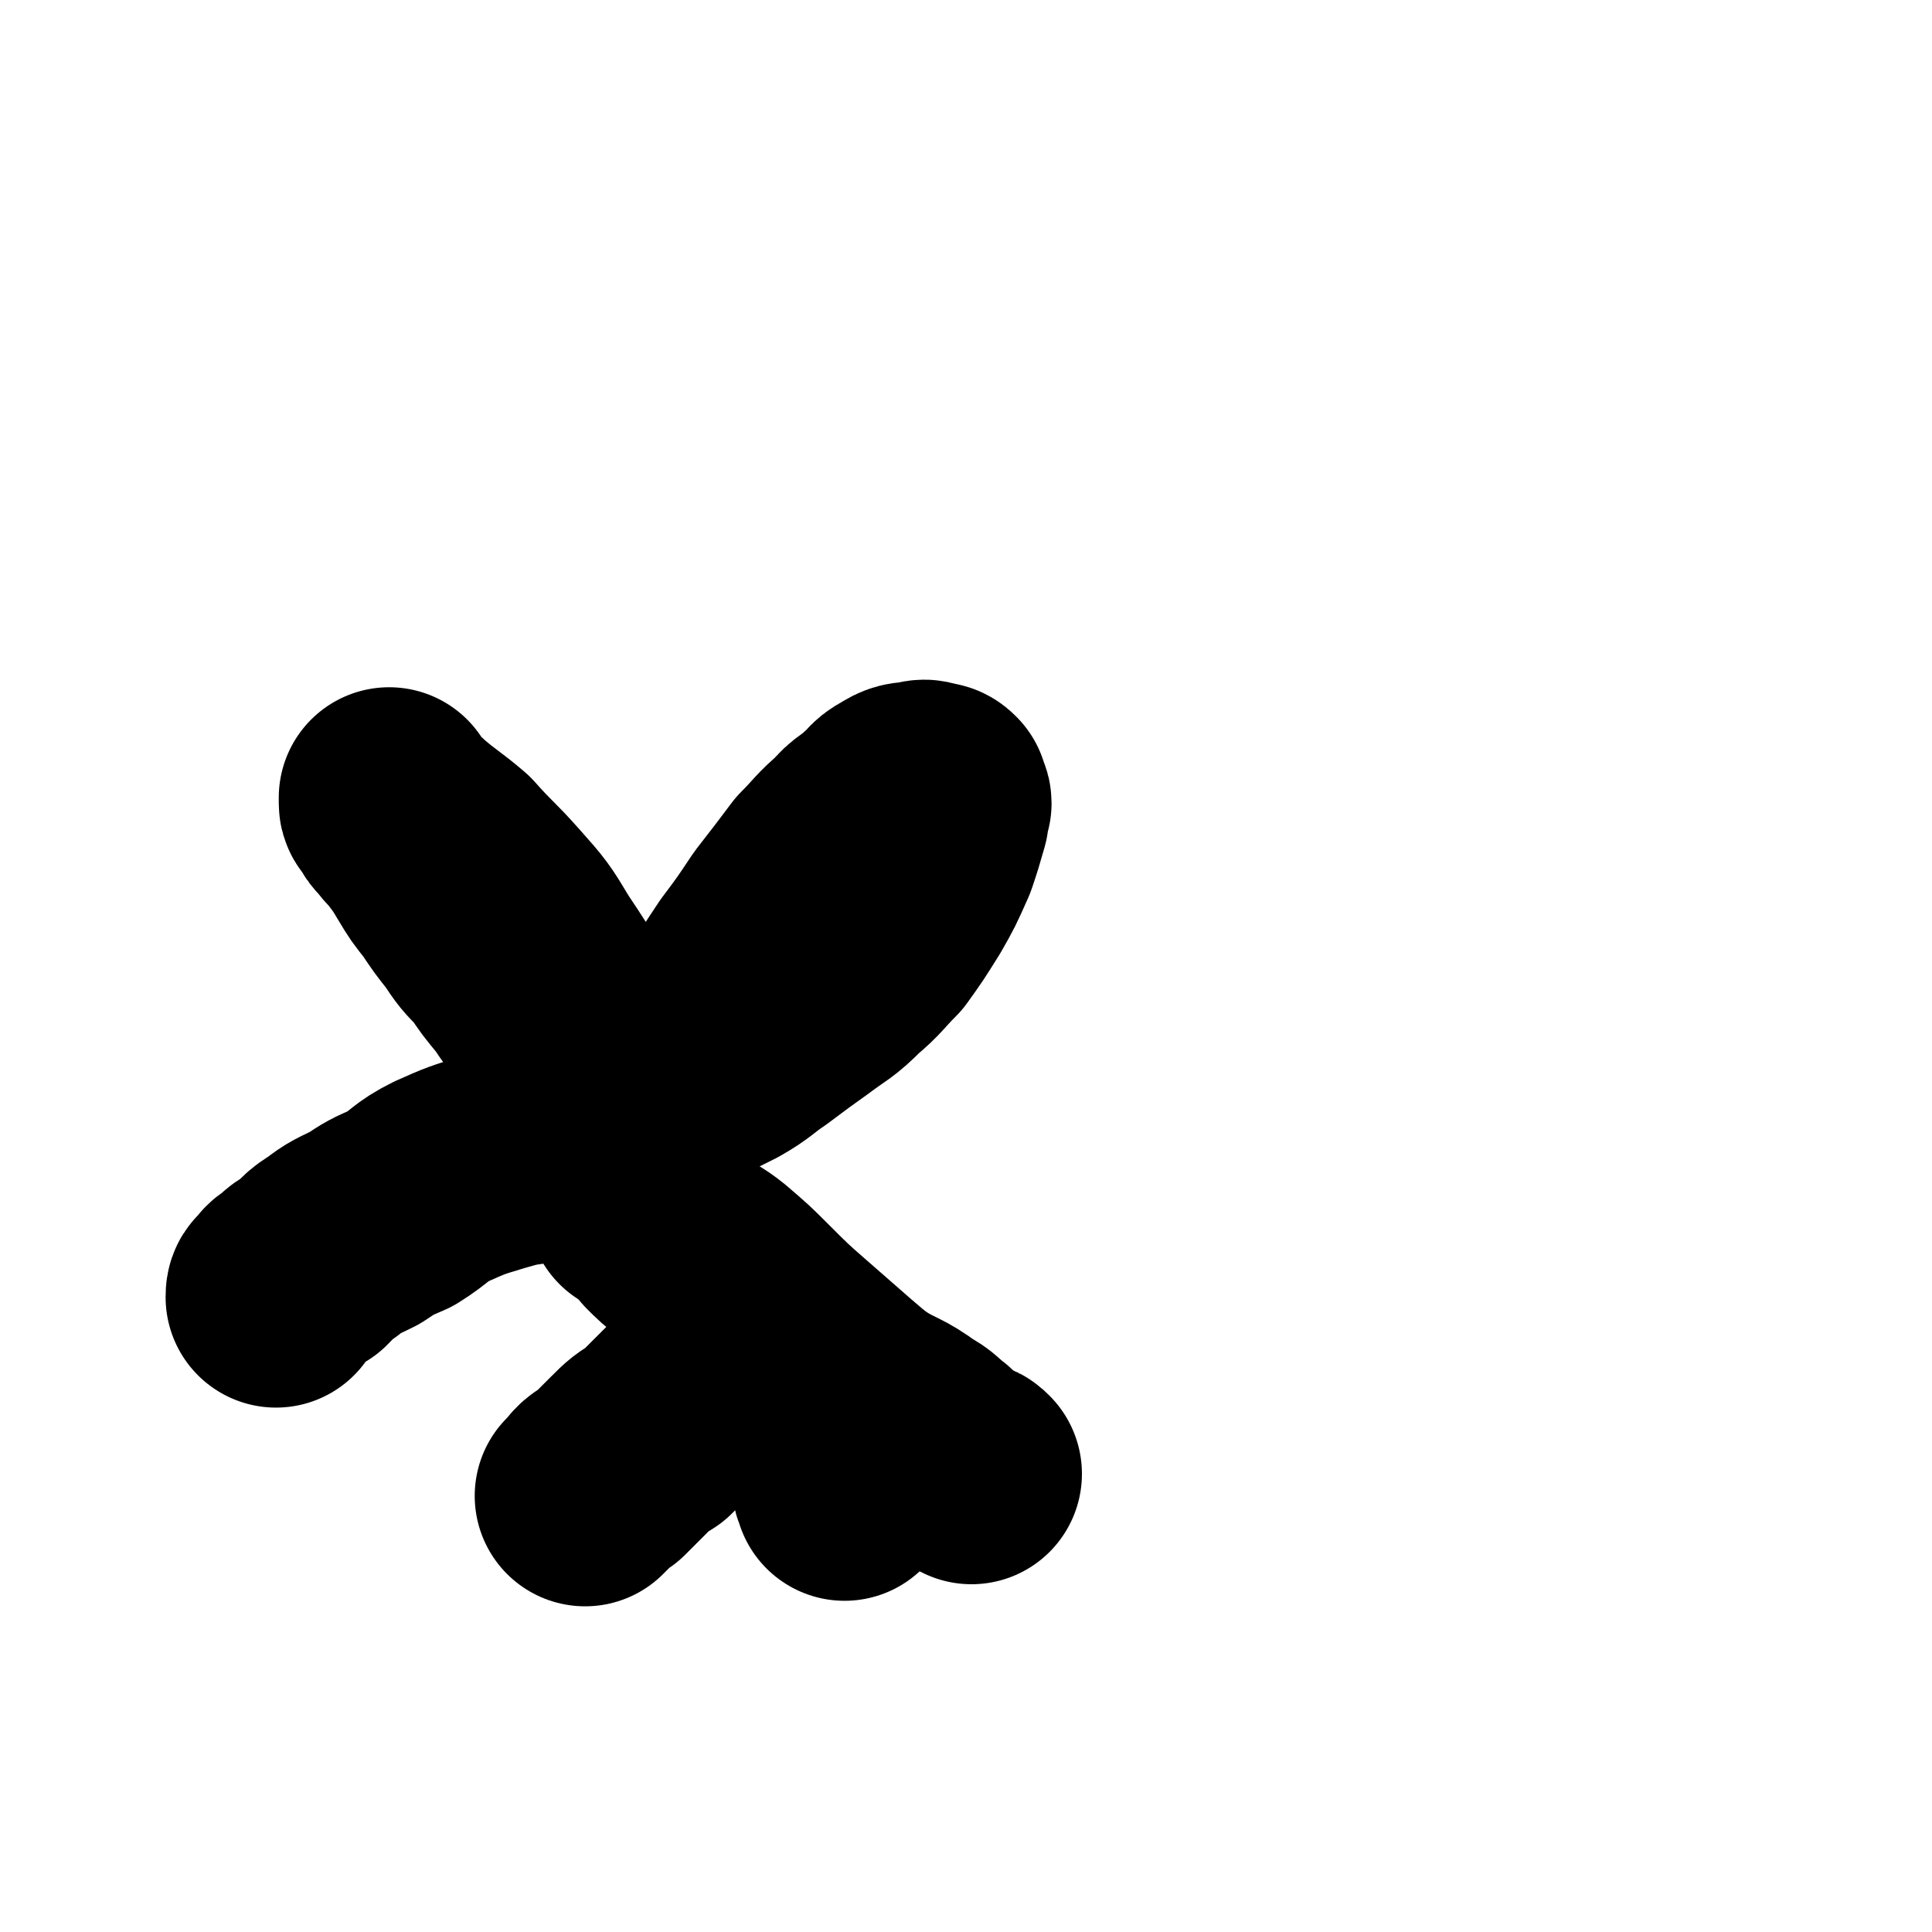
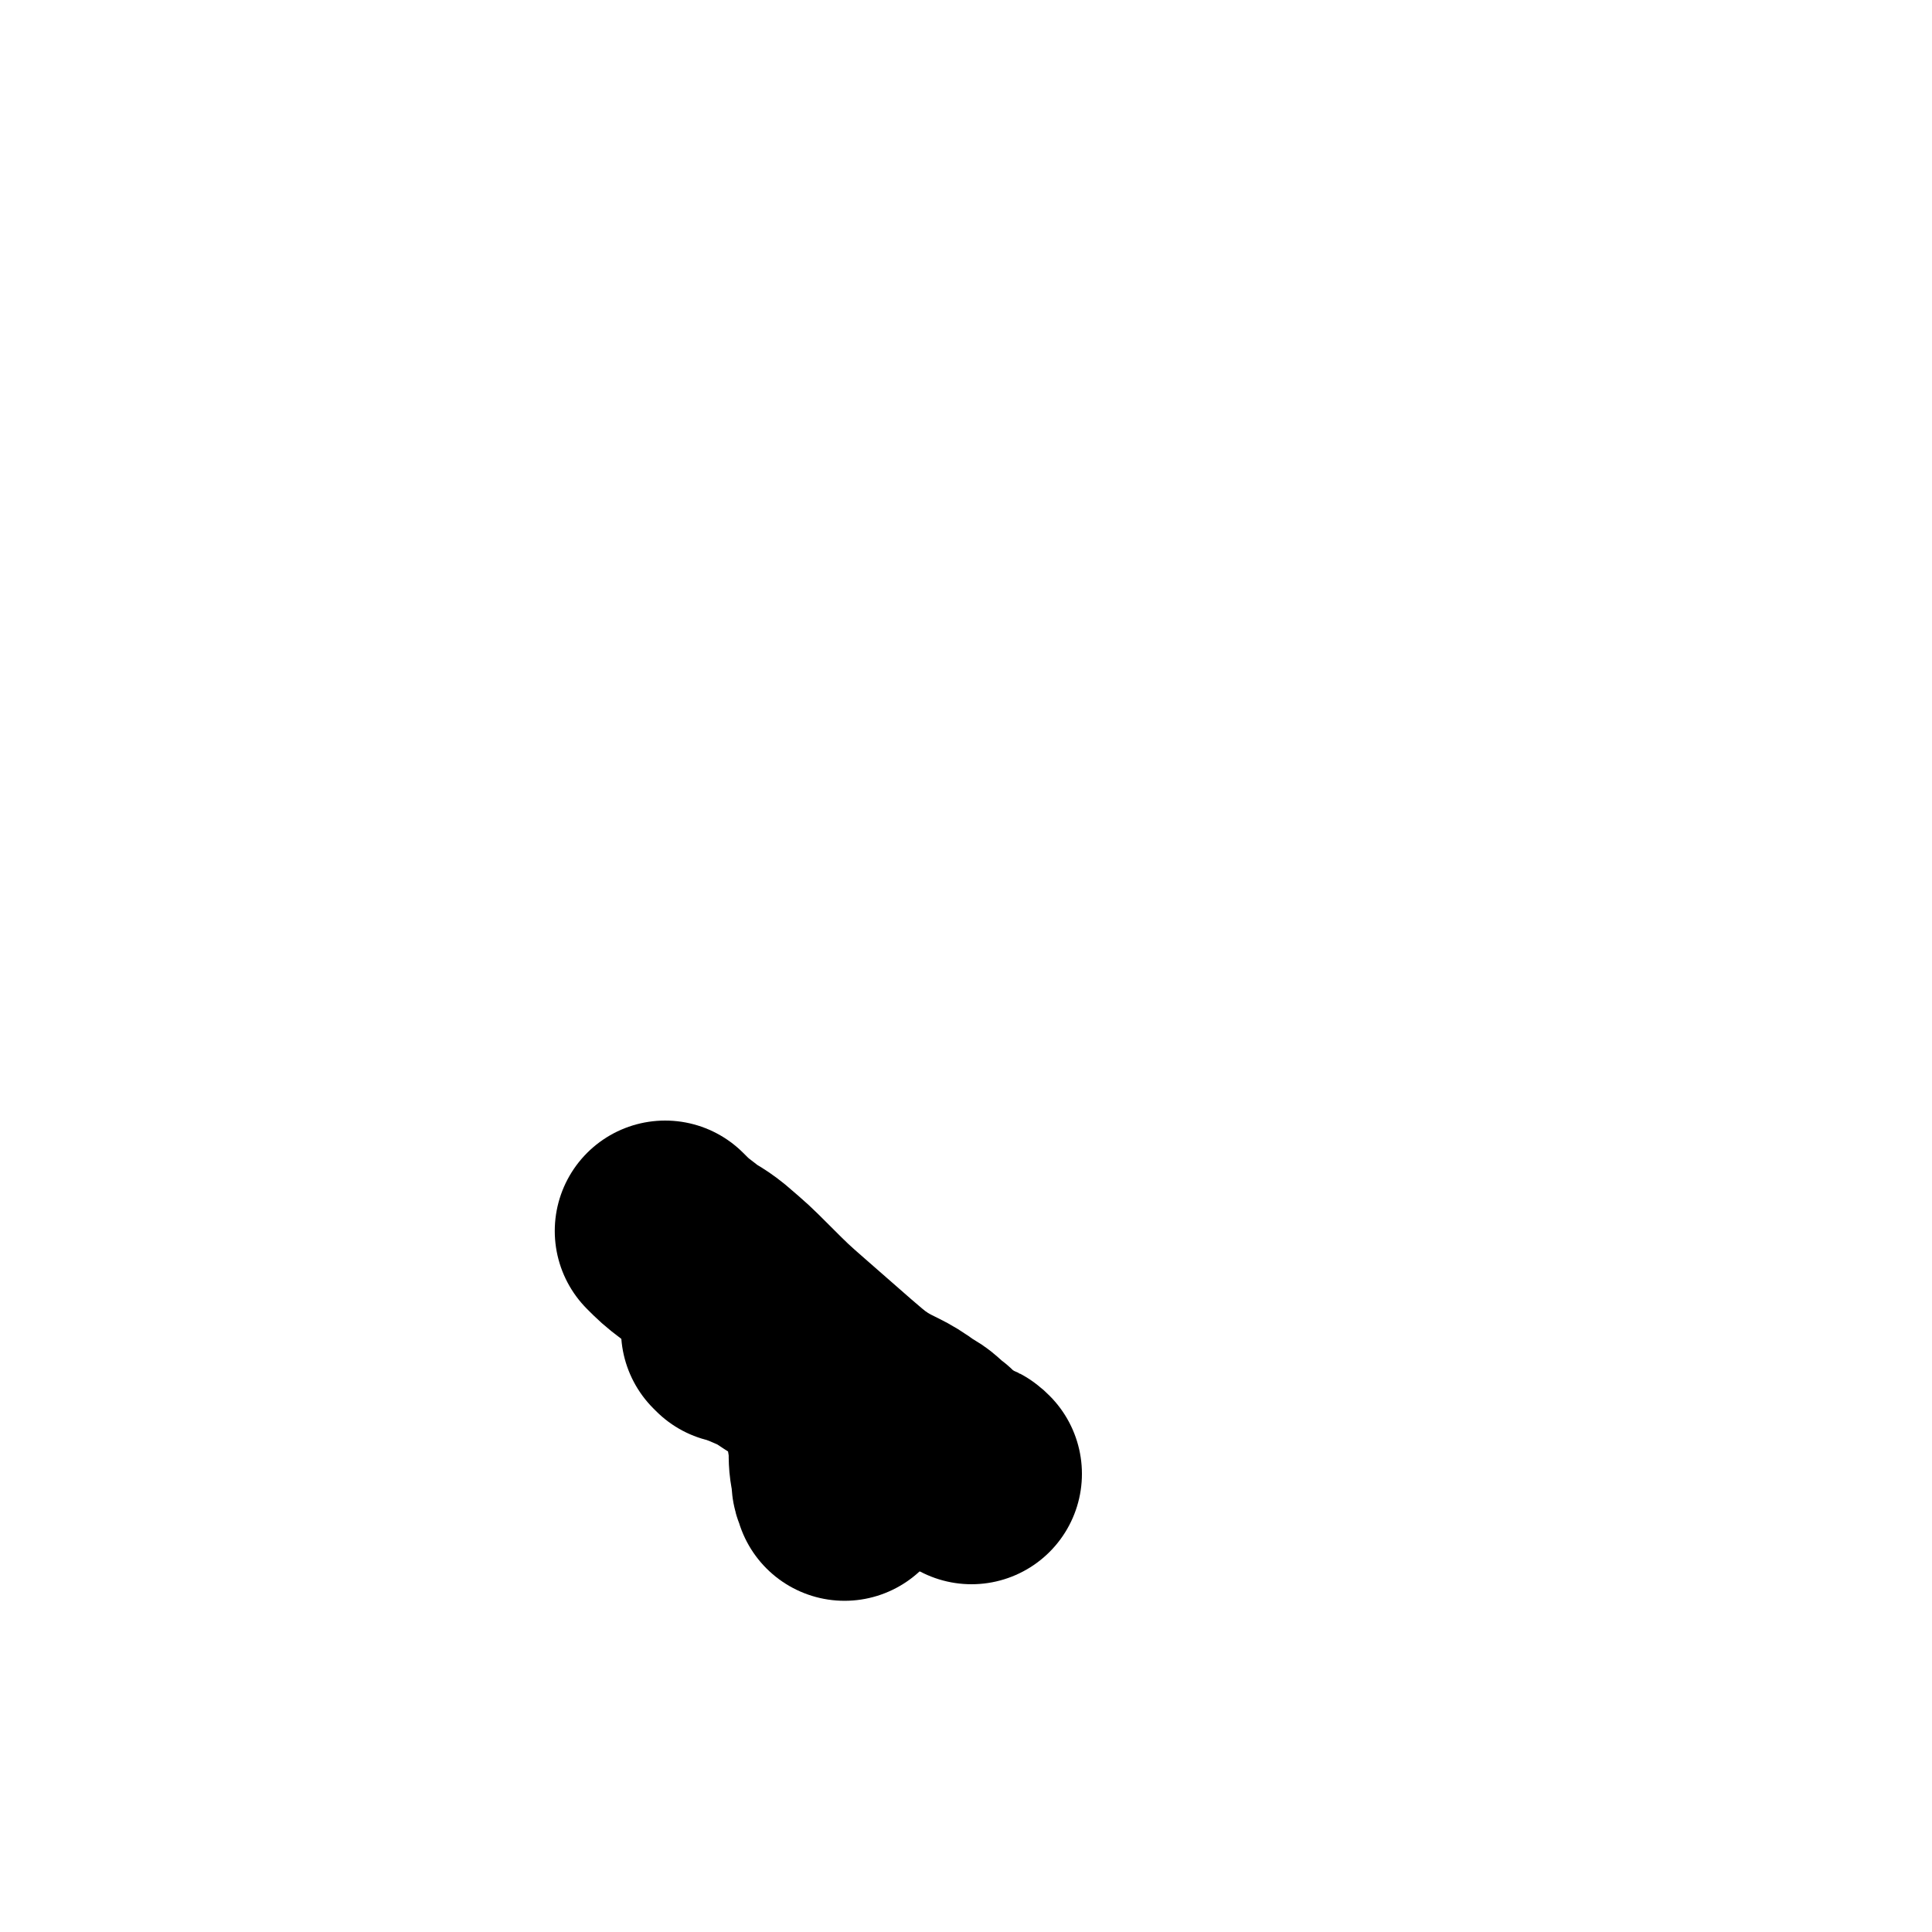
<svg xmlns="http://www.w3.org/2000/svg" viewBox="0 0 700 700" version="1.1">
  <g fill="none" stroke="#000000" stroke-width="80" stroke-linecap="round" stroke-linejoin="round">
-     <path d="M244,397c0,0 -1,0 -1,-1 0,-1 0,-1 1,-1 1,-3 1,-2 3,-5 3,-4 3,-4 5,-8 5,-7 4,-7 9,-14 5,-10 5,-10 11,-19 6,-8 6,-8 12,-17 7,-9 7,-9 13,-17 6,-6 6,-7 12,-12 4,-5 5,-4 9,-8 4,-3 3,-4 7,-6 3,-2 4,-2 7,-2 3,-1 3,-1 5,0 2,0 2,0 3,1 0,1 0,1 0,1 0,1 1,1 1,2 -1,2 -1,3 -1,5 -2,7 -2,7 -4,13 -4,9 -4,9 -8,16 -5,8 -5,8 -10,15 -6,6 -6,7 -12,12 -7,7 -7,6 -15,12 -7,5 -7,5 -15,11 -6,4 -6,5 -13,9 -6,3 -6,3 -12,6 -6,2 -5,2 -11,5 -2,1 -2,1 -5,3 -2,1 -2,1 -4,2 -2,0 -2,0 -3,1 -1,0 -1,0 -2,0 -1,-1 -1,-1 -1,-1 -3,-3 -4,-2 -6,-5 -3,-4 -3,-4 -5,-8 -4,-4 -4,-4 -8,-9 -3,-4 -3,-4 -7,-9 -5,-6 -5,-6 -9,-12 -5,-6 -5,-6 -9,-12 -5,-5 -5,-5 -9,-11 -4,-5 -4,-5 -8,-11 -4,-5 -4,-5 -7,-10 -3,-5 -3,-5 -6,-9 -2,-3 -3,-3 -5,-6 -2,-2 -2,-2 -3,-4 -1,-2 -2,-2 -2,-3 0,-1 0,-2 0,-2 0,1 0,2 1,3 3,3 4,3 7,6 7,6 8,6 15,12 8,9 8,8 16,17 8,9 8,9 14,19 6,9 6,9 12,19 4,8 4,8 8,17 4,8 4,8 7,16 3,7 4,7 7,14 2,6 2,5 4,11 1,4 1,4 1,8 0,2 -1,2 -1,4 -1,1 -1,1 -1,2 " />
-     <path d="M209,418c0,0 0,-1 -1,-1 0,0 -1,1 -1,1 -2,0 -2,0 -4,0 -5,0 -5,-1 -10,0 -7,1 -7,1 -14,3 -10,3 -10,3 -19,7 -8,4 -7,5 -15,10 -7,3 -7,3 -13,7 -6,3 -7,3 -12,7 -5,3 -4,3 -8,7 -4,2 -4,2 -7,5 -2,1 -2,1 -4,4 -1,0 -1,1 -1,2 " />
    <path d="M242,447c0,0 -1,-1 -1,-1 3,3 4,4 8,7 5,4 5,3 10,7 7,6 7,6 13,12 8,8 8,8 16,15 8,7 8,7 16,14 7,6 7,6 15,12 6,5 6,5 13,10 4,3 4,3 9,5 4,3 4,3 9,5 1,0 1,0 2,1 " />
-     <path d="M270,493c0,0 0,-1 -1,-1 -1,0 -1,0 -1,1 -2,1 -2,1 -3,3 -5,3 -5,2 -9,5 -5,5 -5,5 -10,10 -4,4 -4,4 -9,9 -5,3 -5,3 -9,7 -4,4 -4,4 -8,8 -3,2 -4,2 -6,5 -1,1 -1,1 -2,2 " />
    <path d="M302,505c0,0 -1,-1 -1,-1 0,3 1,4 2,8 0,6 0,6 1,12 0,6 0,6 1,11 0,3 0,2 1,5 " />
    <path d="M266,483c0,0 -1,-1 -1,-1 3,1 4,2 7,3 7,3 7,3 13,7 7,4 7,4 14,8 7,4 7,4 15,9 8,5 9,4 17,10 4,2 4,3 8,6 " />
  </g>
</svg>